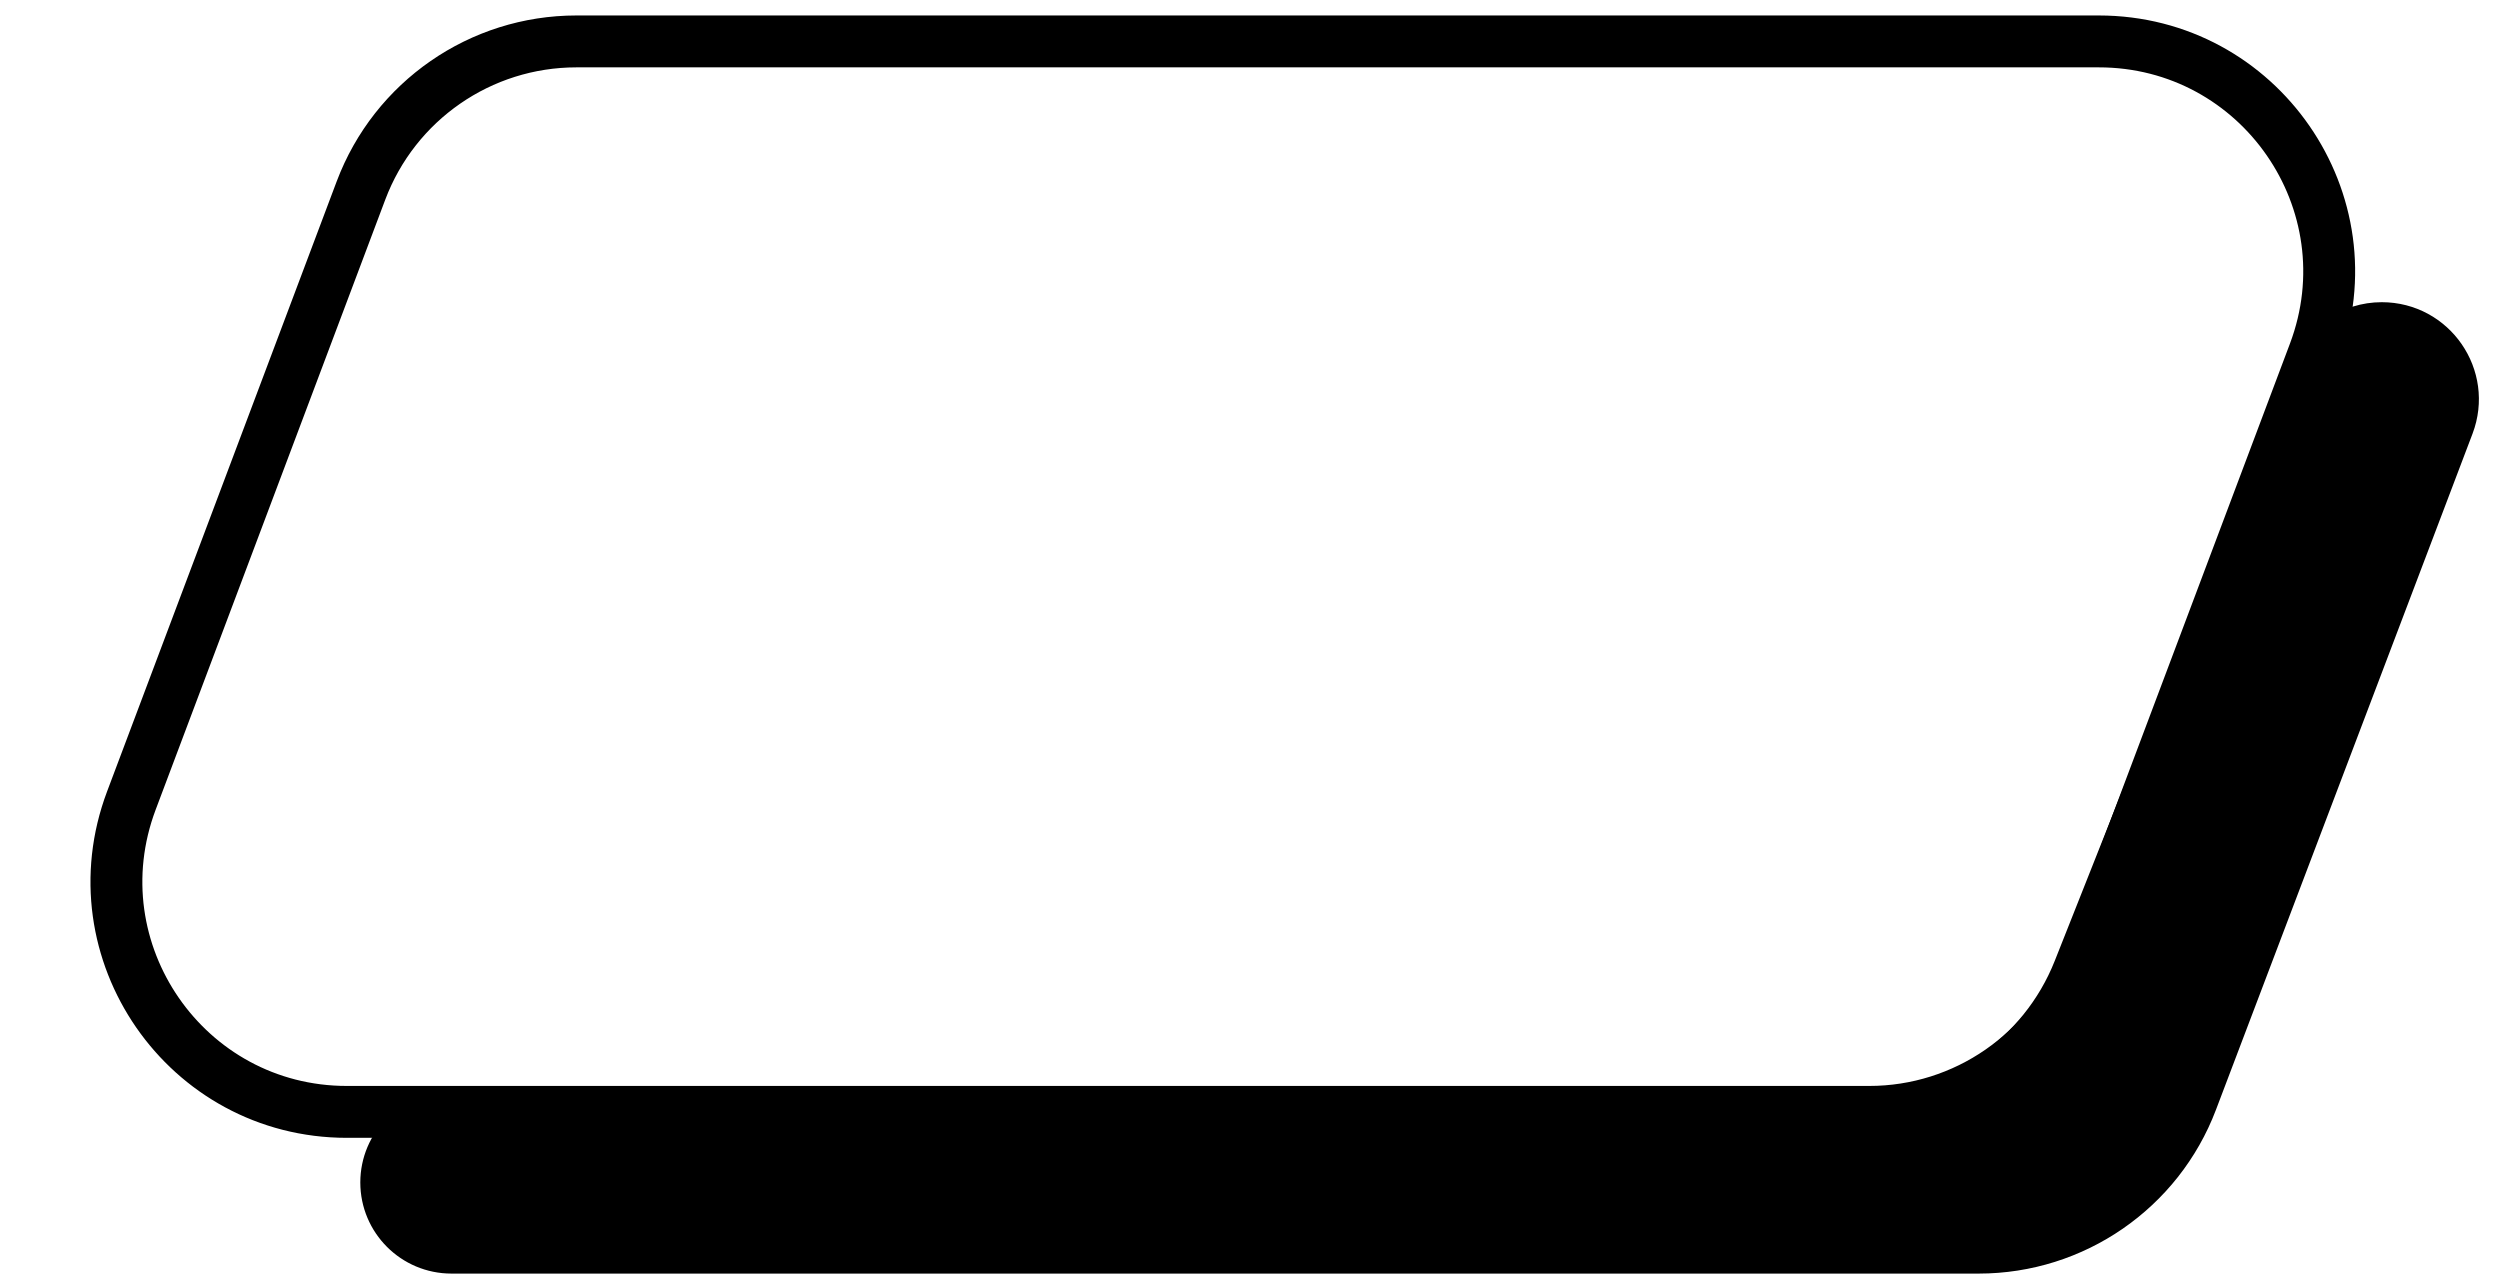
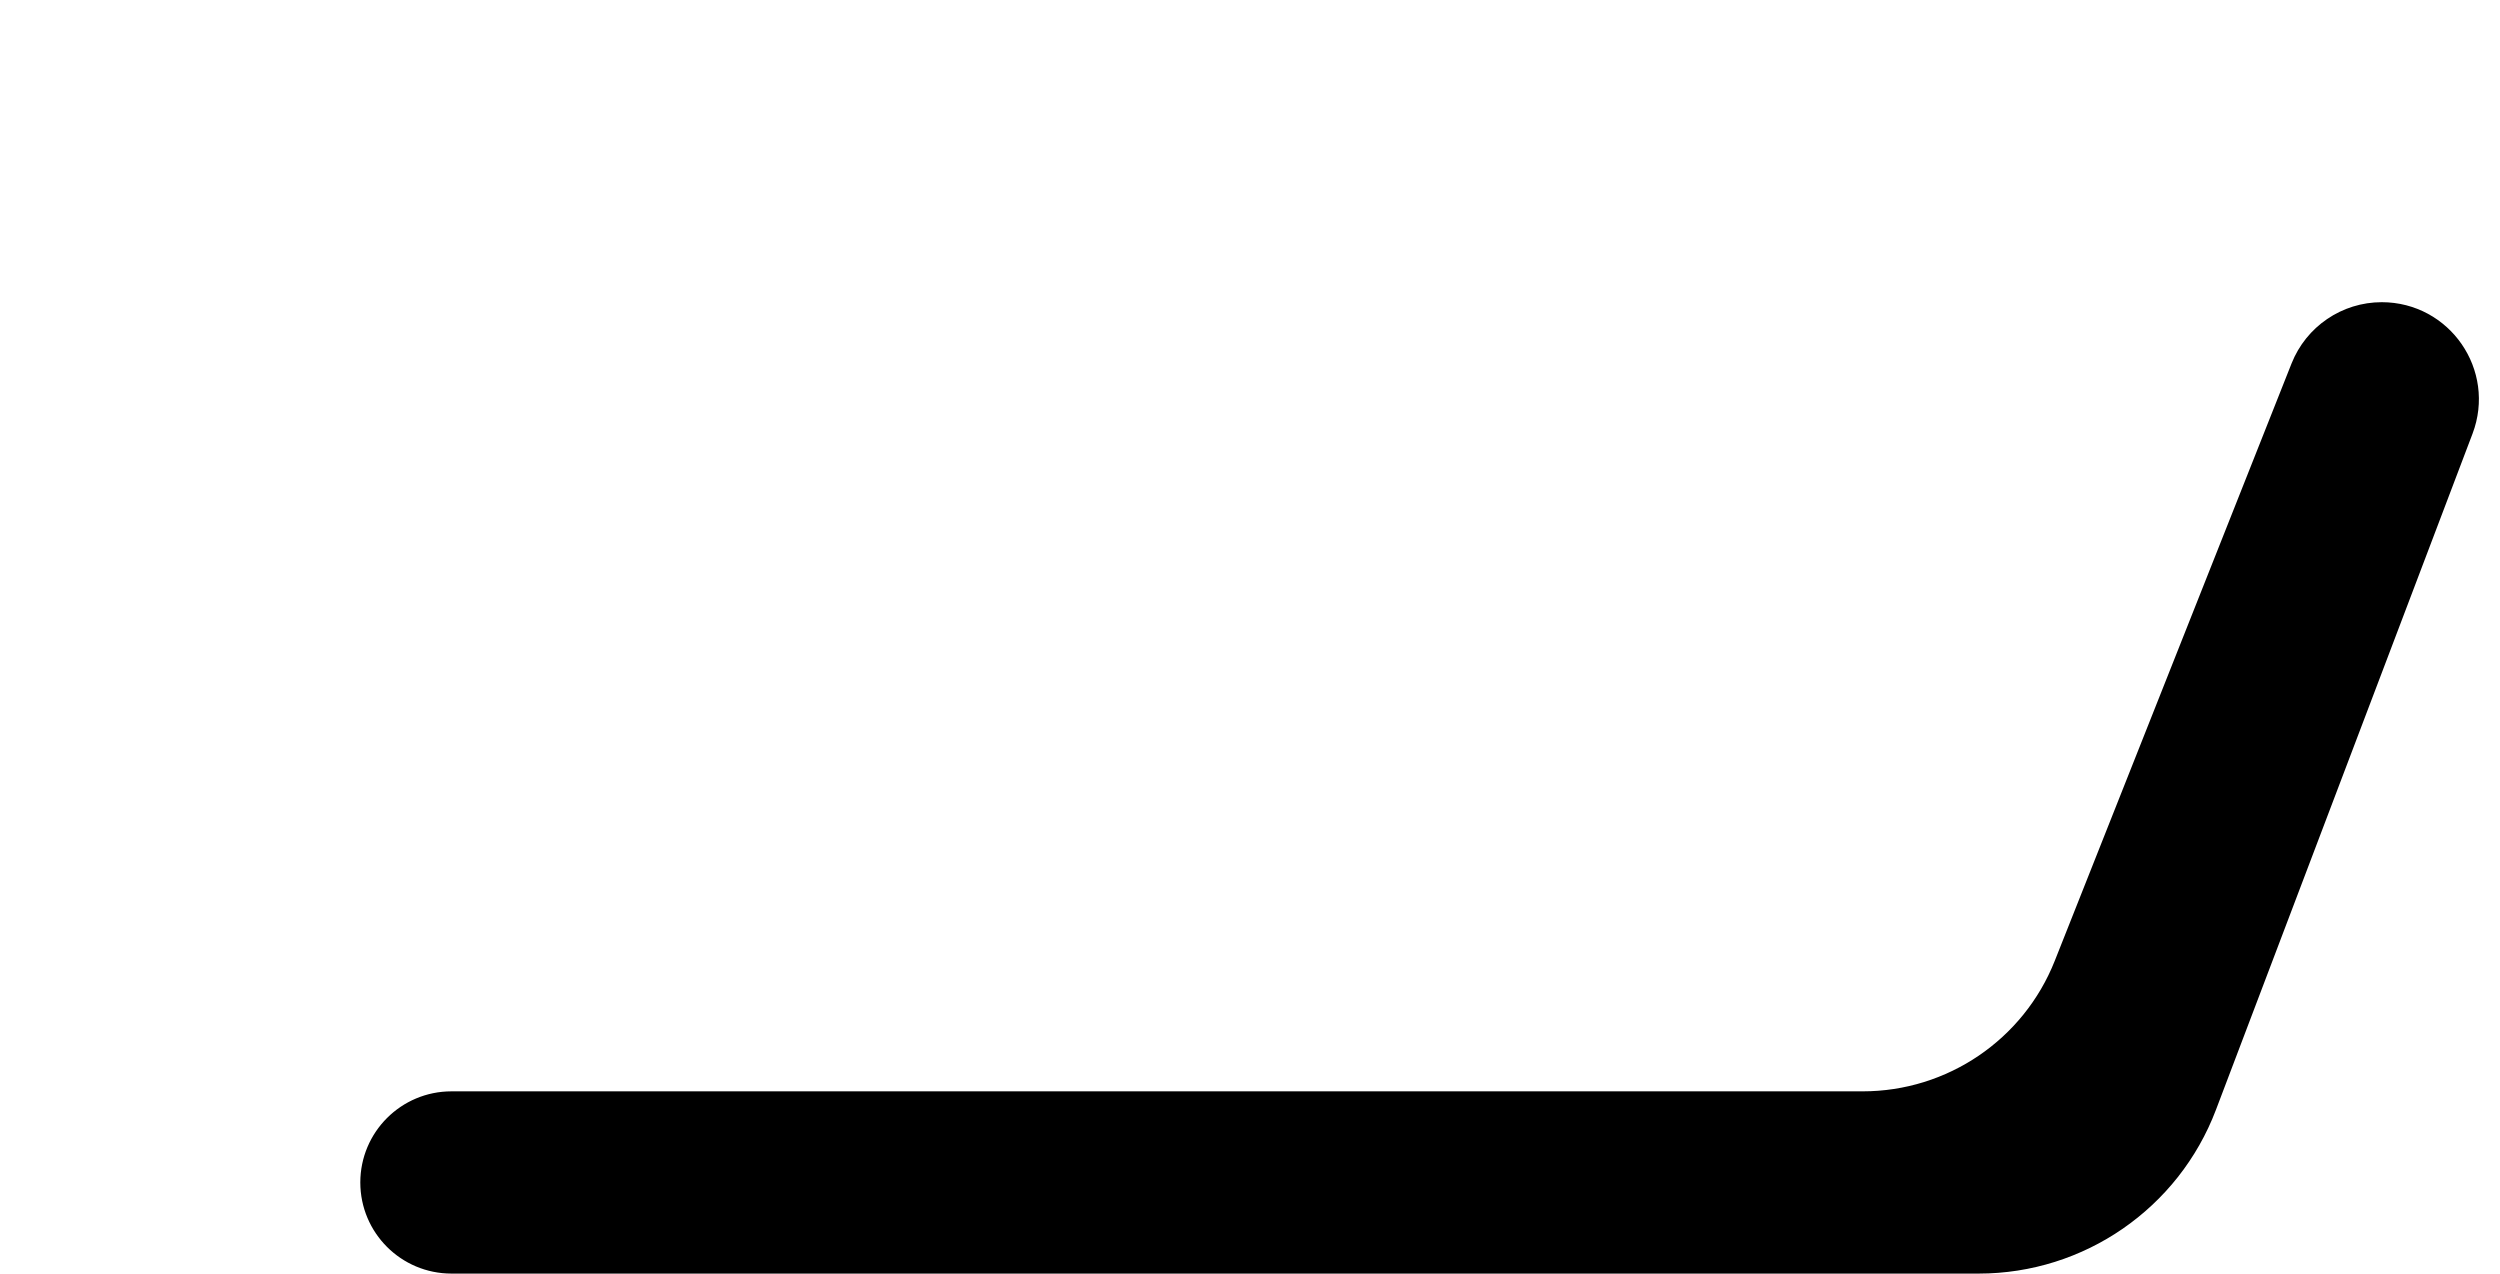
<svg xmlns="http://www.w3.org/2000/svg" width="106" height="54" viewBox="0 0 106 54" fill="none">
  <path d="M103.9 18.035L93.021 46.702C91.583 50.493 87.95 53 83.896 53H19.141C17.56 53 16.277 51.718 16.277 50.136C16.277 48.555 17.56 47.273 19.141 47.273H78.977C82.979 47.273 86.576 44.83 88.051 41.109L98.091 15.781C98.562 14.593 99.71 13.813 100.987 13.813C103.168 13.813 104.674 15.996 103.9 18.035Z" fill="black" stroke="black" stroke-width="2" stroke-linecap="round" />
-   <path d="M15.305 8.079C16.736 4.275 20.375 1.756 24.44 1.756H88.988C95.808 1.756 100.526 8.572 98.124 14.955L88.389 40.821C86.957 44.625 83.318 47.144 79.254 47.144H14.705C7.885 47.144 3.168 40.328 5.57 33.945L15.305 8.079Z" stroke="black" stroke-width="2.2" />
</svg>